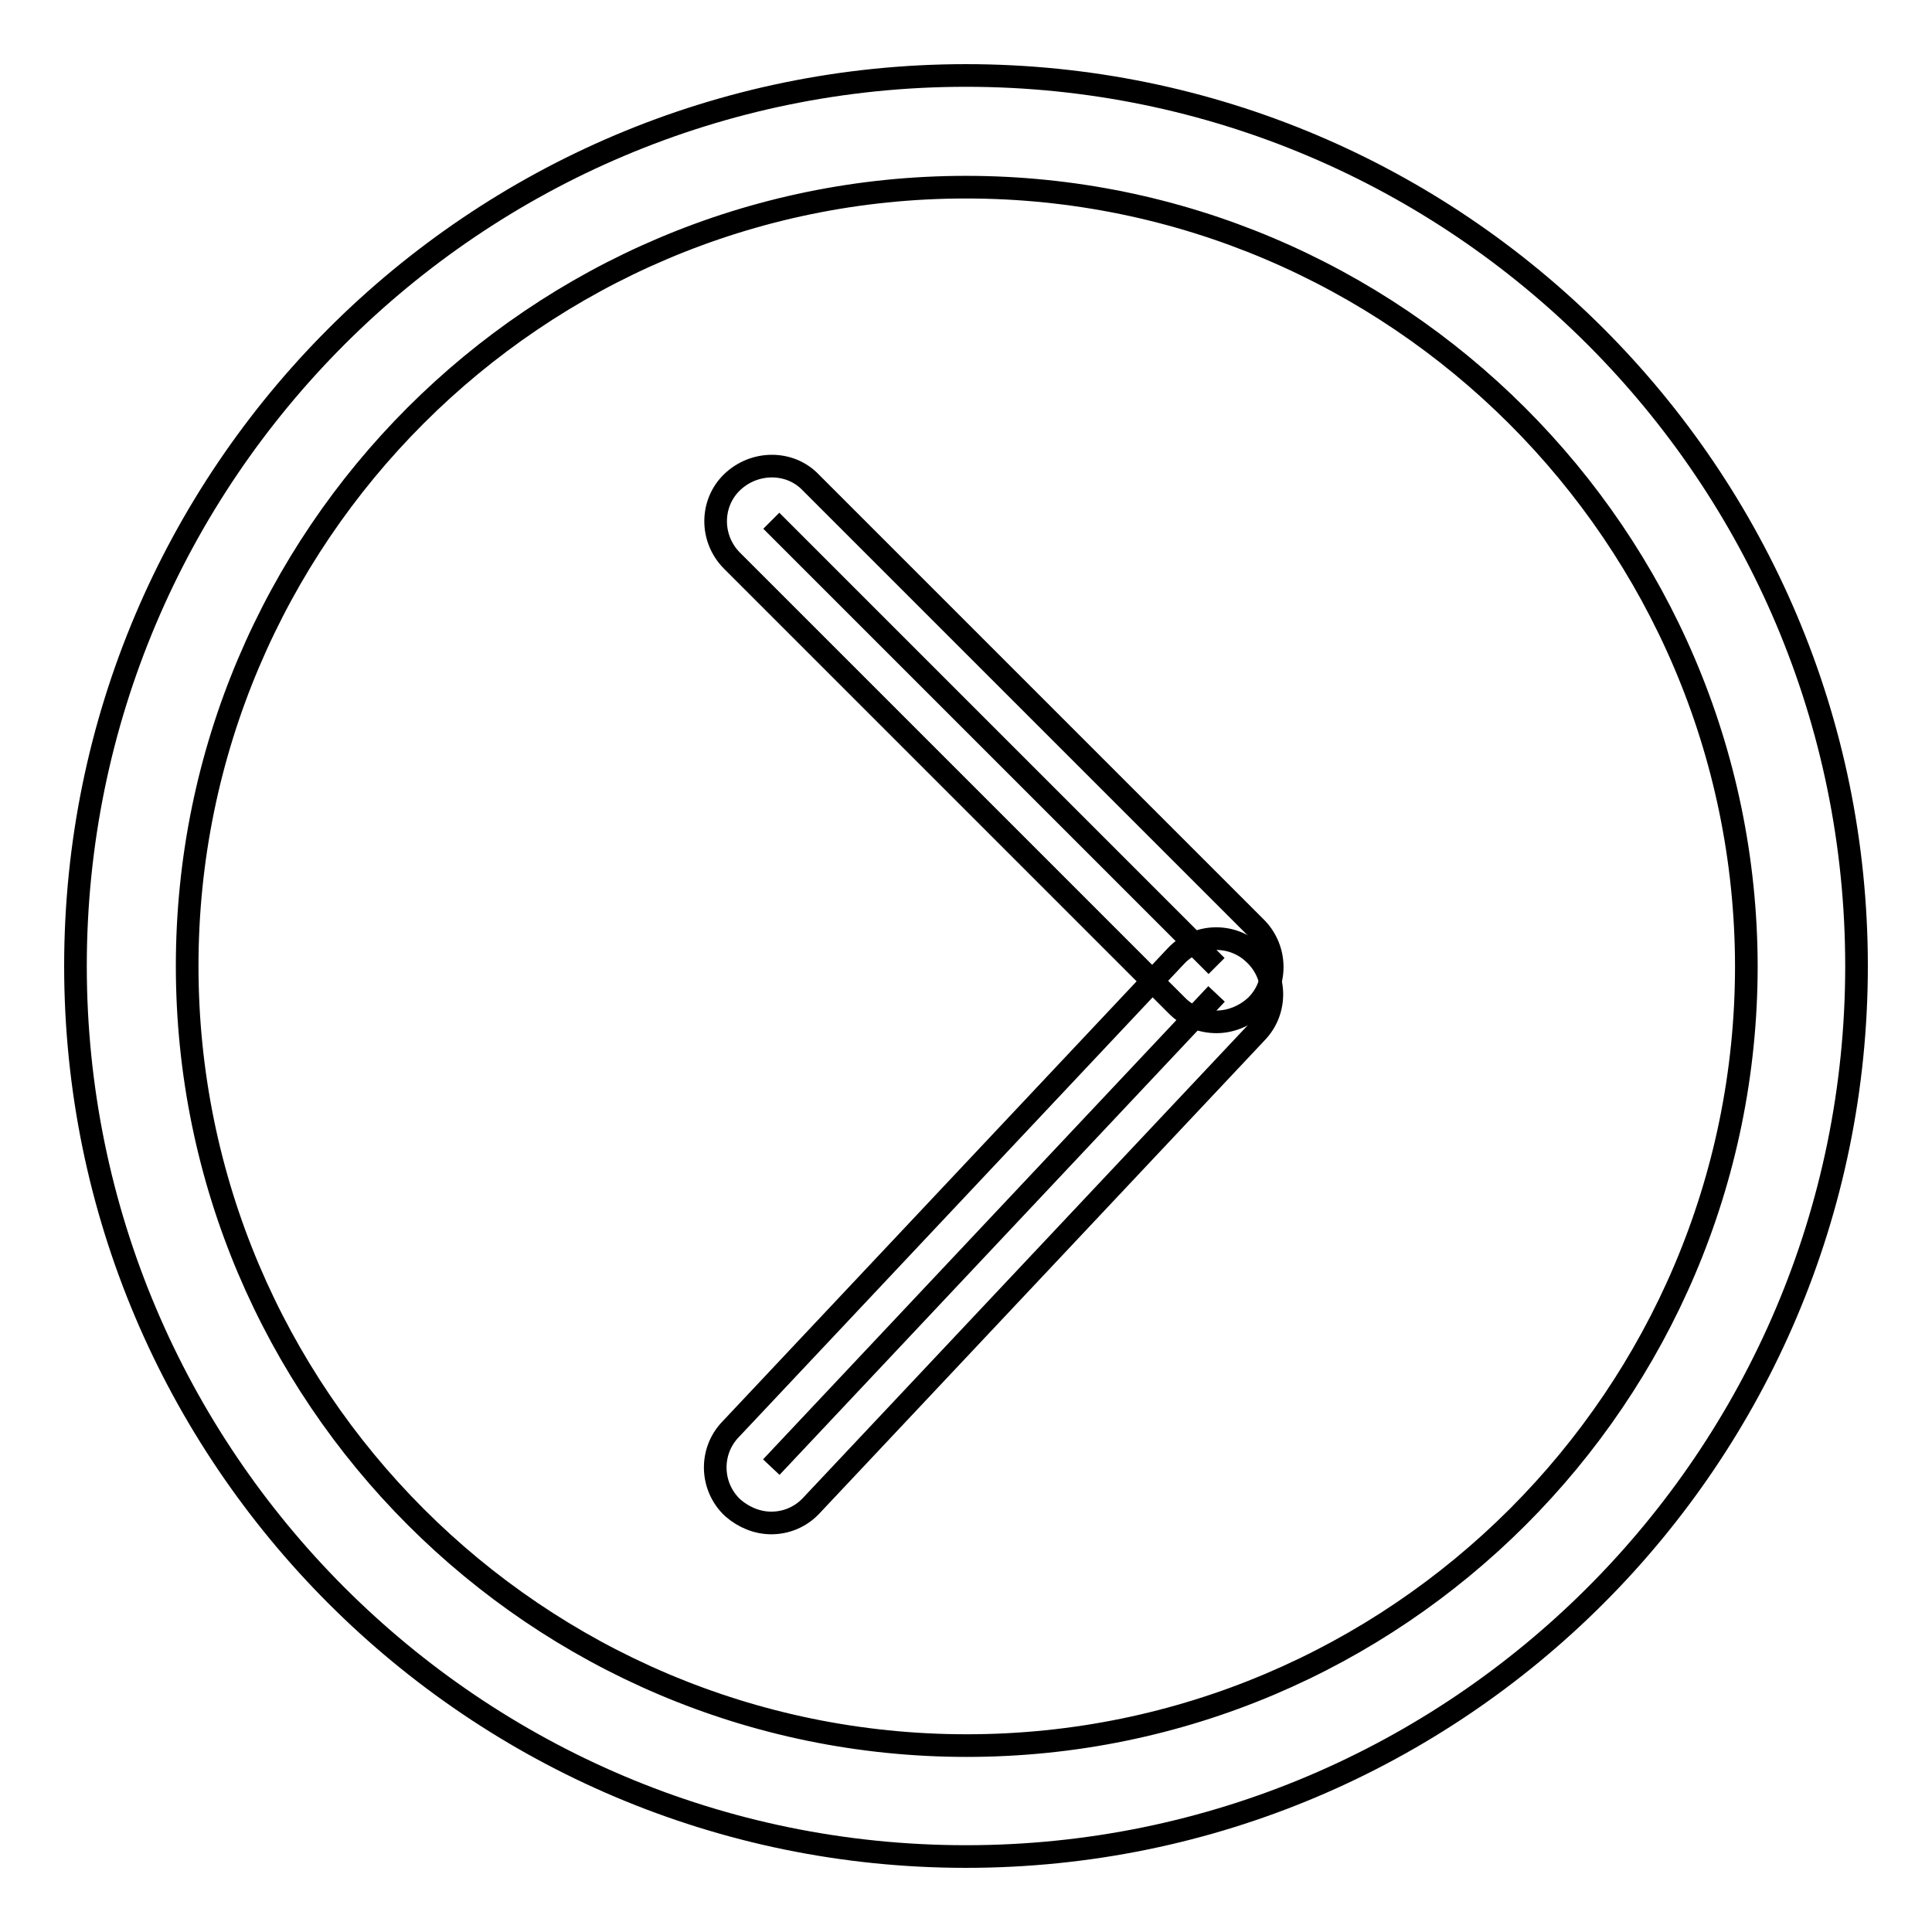
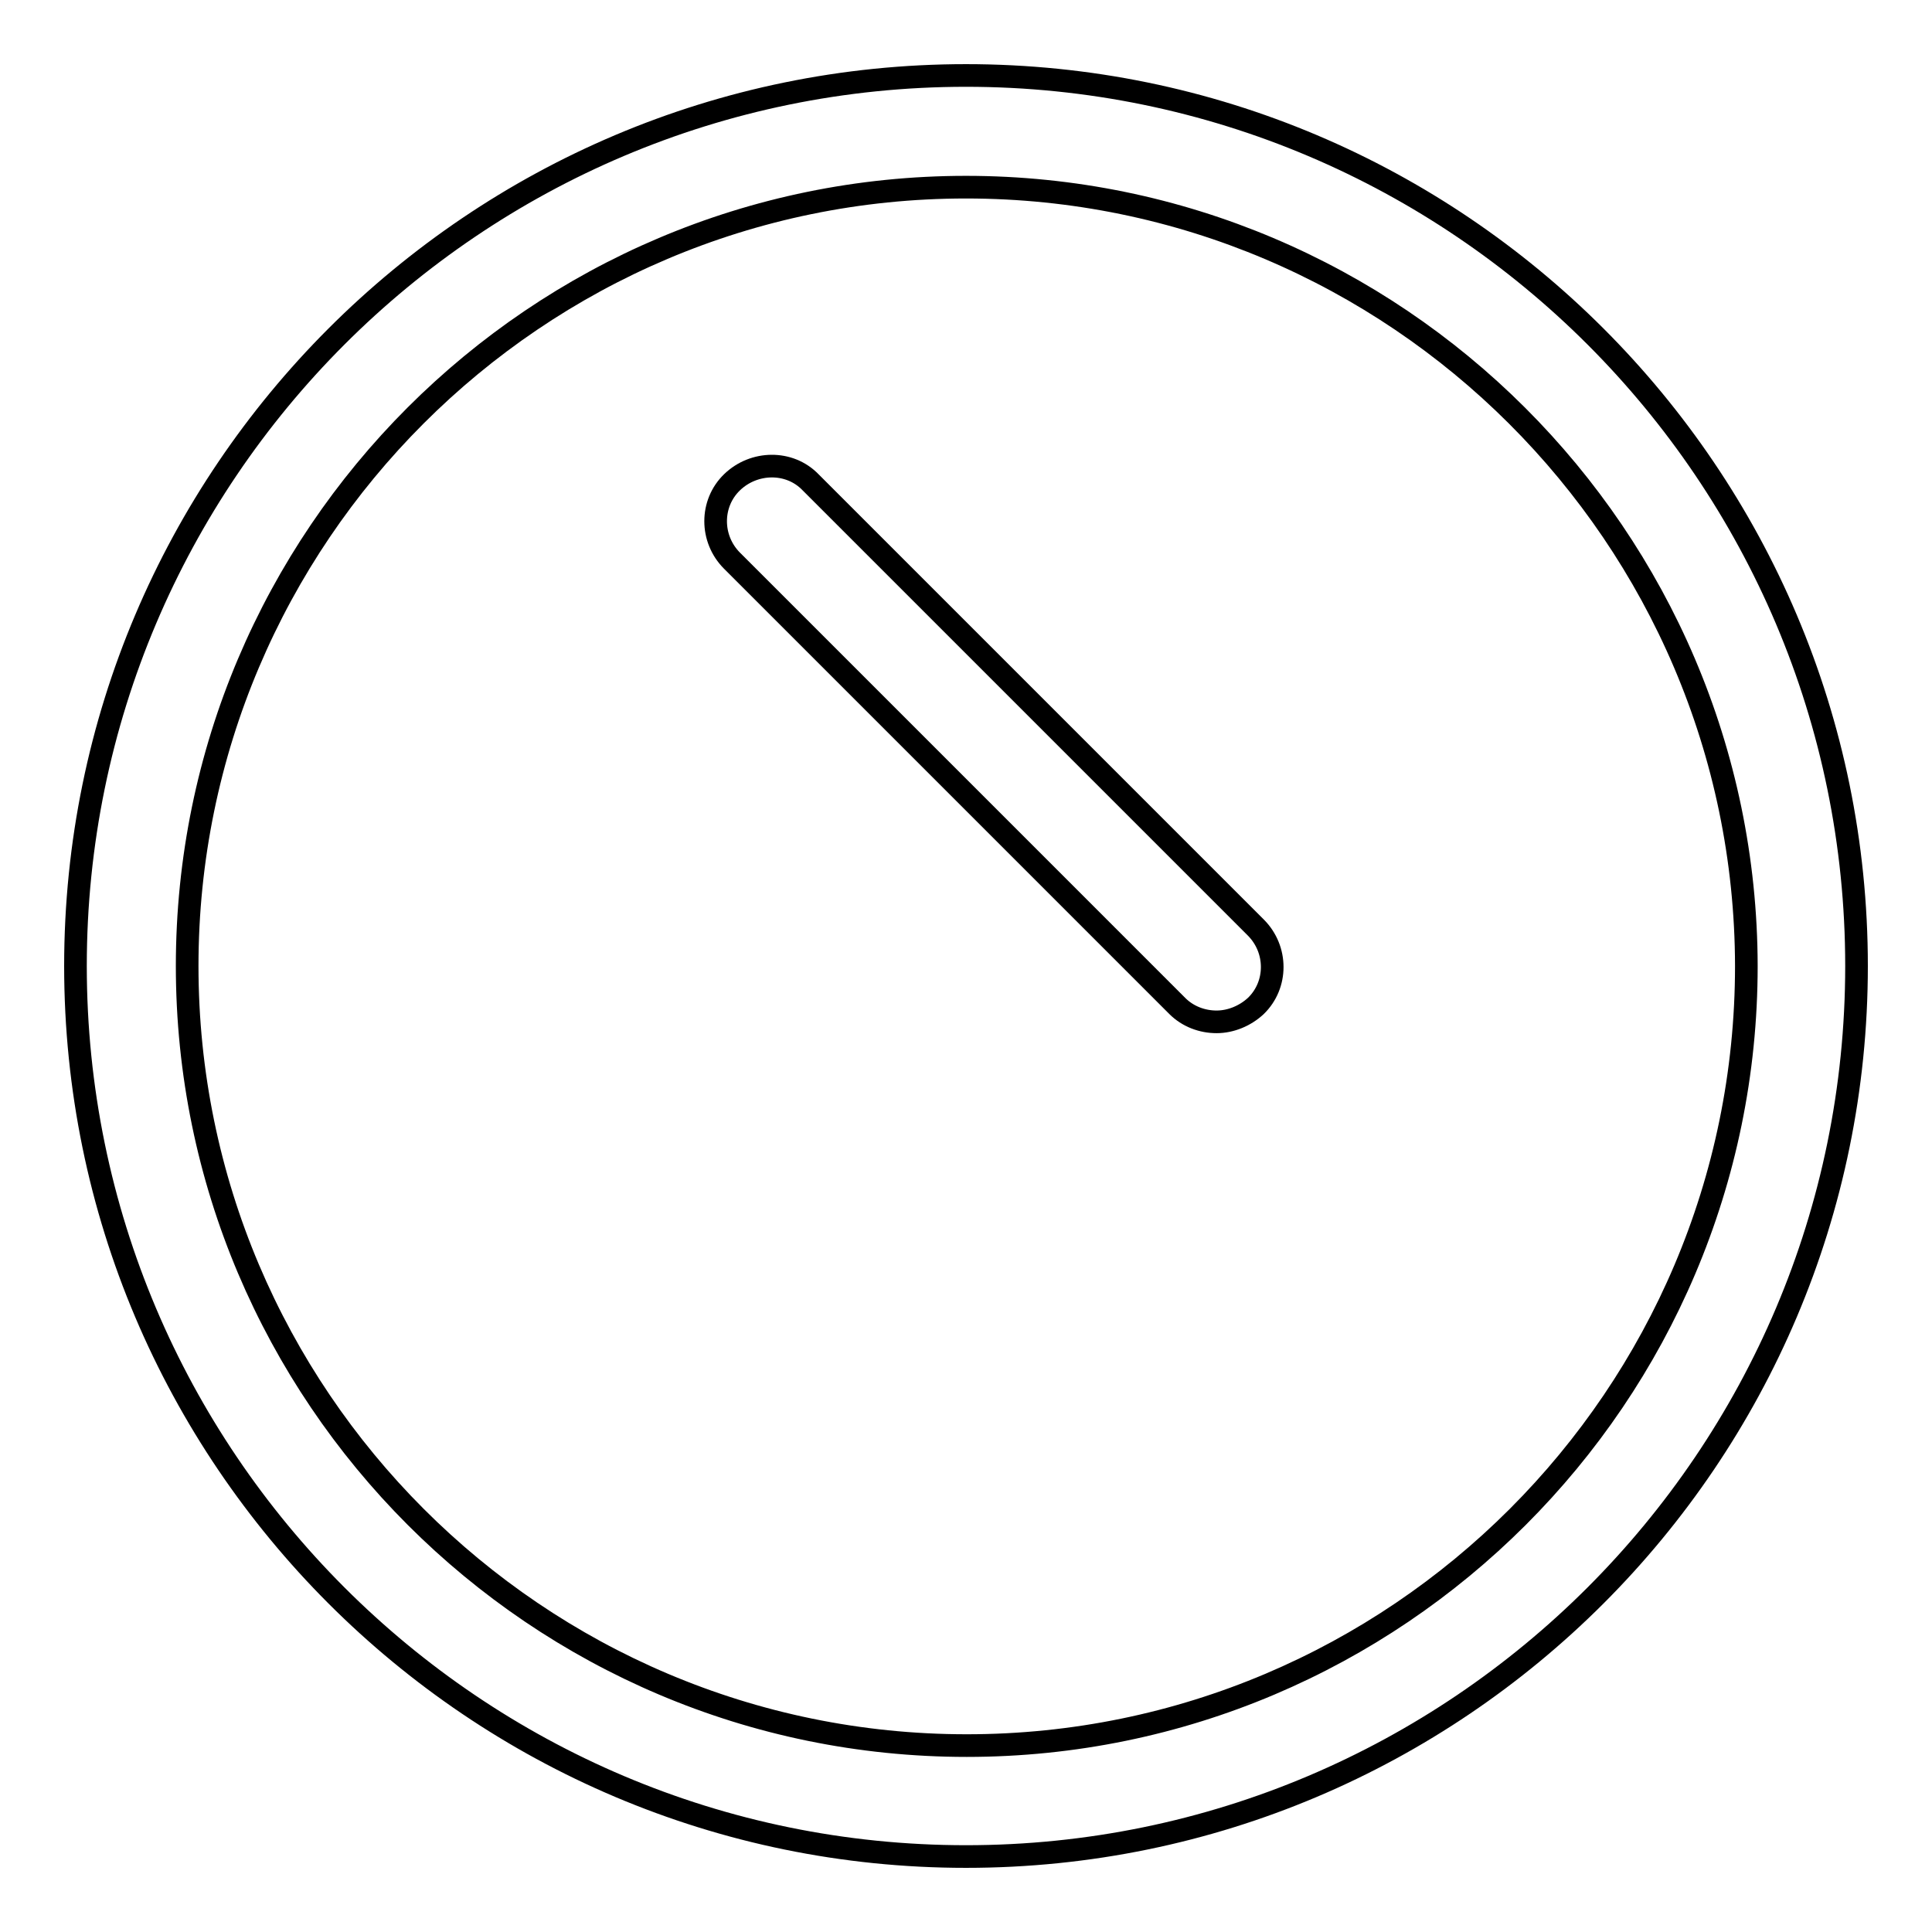
<svg xmlns="http://www.w3.org/2000/svg" version="1.1" x="0px" y="0px" viewBox="0 0 256 256" enable-background="new 0 0 256 256" xml:space="preserve">
  <g>
    <g>
      <path stroke-width="3" fill-opacity="0" stroke="#000000" d="M128,246c-65.1,0-118-52.9-118-118C10,62.9,62.9,10,128,10c65.1,0,118,52.9,118,118C246,193.1,193.1,246,128,246z M128,24.8C71.1,24.8,24.8,71.1,24.8,128c0,56.9,46.3,103.3,103.3,103.3c56.9,0,103.3-46.3,103.3-103.3C231.3,71.1,184.9,24.8,128,24.8z" />
-       <path stroke-width="3" fill-opacity="0" stroke="#000000" d="M102.2,69l59,59L102.2,69z" />
      <path stroke-width="3" fill-opacity="0" stroke="#000000" d="M161.2,135.4c-1.9,0-3.8-0.7-5.2-2.1l-59-59c-2.9-2.9-2.9-7.6,0-10.4s7.6-2.9,10.4,0l59,59c2.9,2.9,2.9,7.6,0,10.4C165,134.6,163.1,135.4,161.2,135.4z" />
-       <path stroke-width="3" fill-opacity="0" stroke="#000000" d="M102.2,194.4l59-62.7L102.2,194.4z" />
-       <path stroke-width="3" fill-opacity="0" stroke="#000000" d="M102.2,201.8c-1.8,0-3.6-0.7-5.1-2c-3-2.8-3.1-7.5-0.3-10.4l59-62.7c2.8-3,7.5-3.1,10.4-0.3c3,2.8,3.1,7.5,0.3,10.4l-59,62.7C106.1,201,104.2,201.8,102.2,201.8z" />
    </g>
  </g>
</svg>